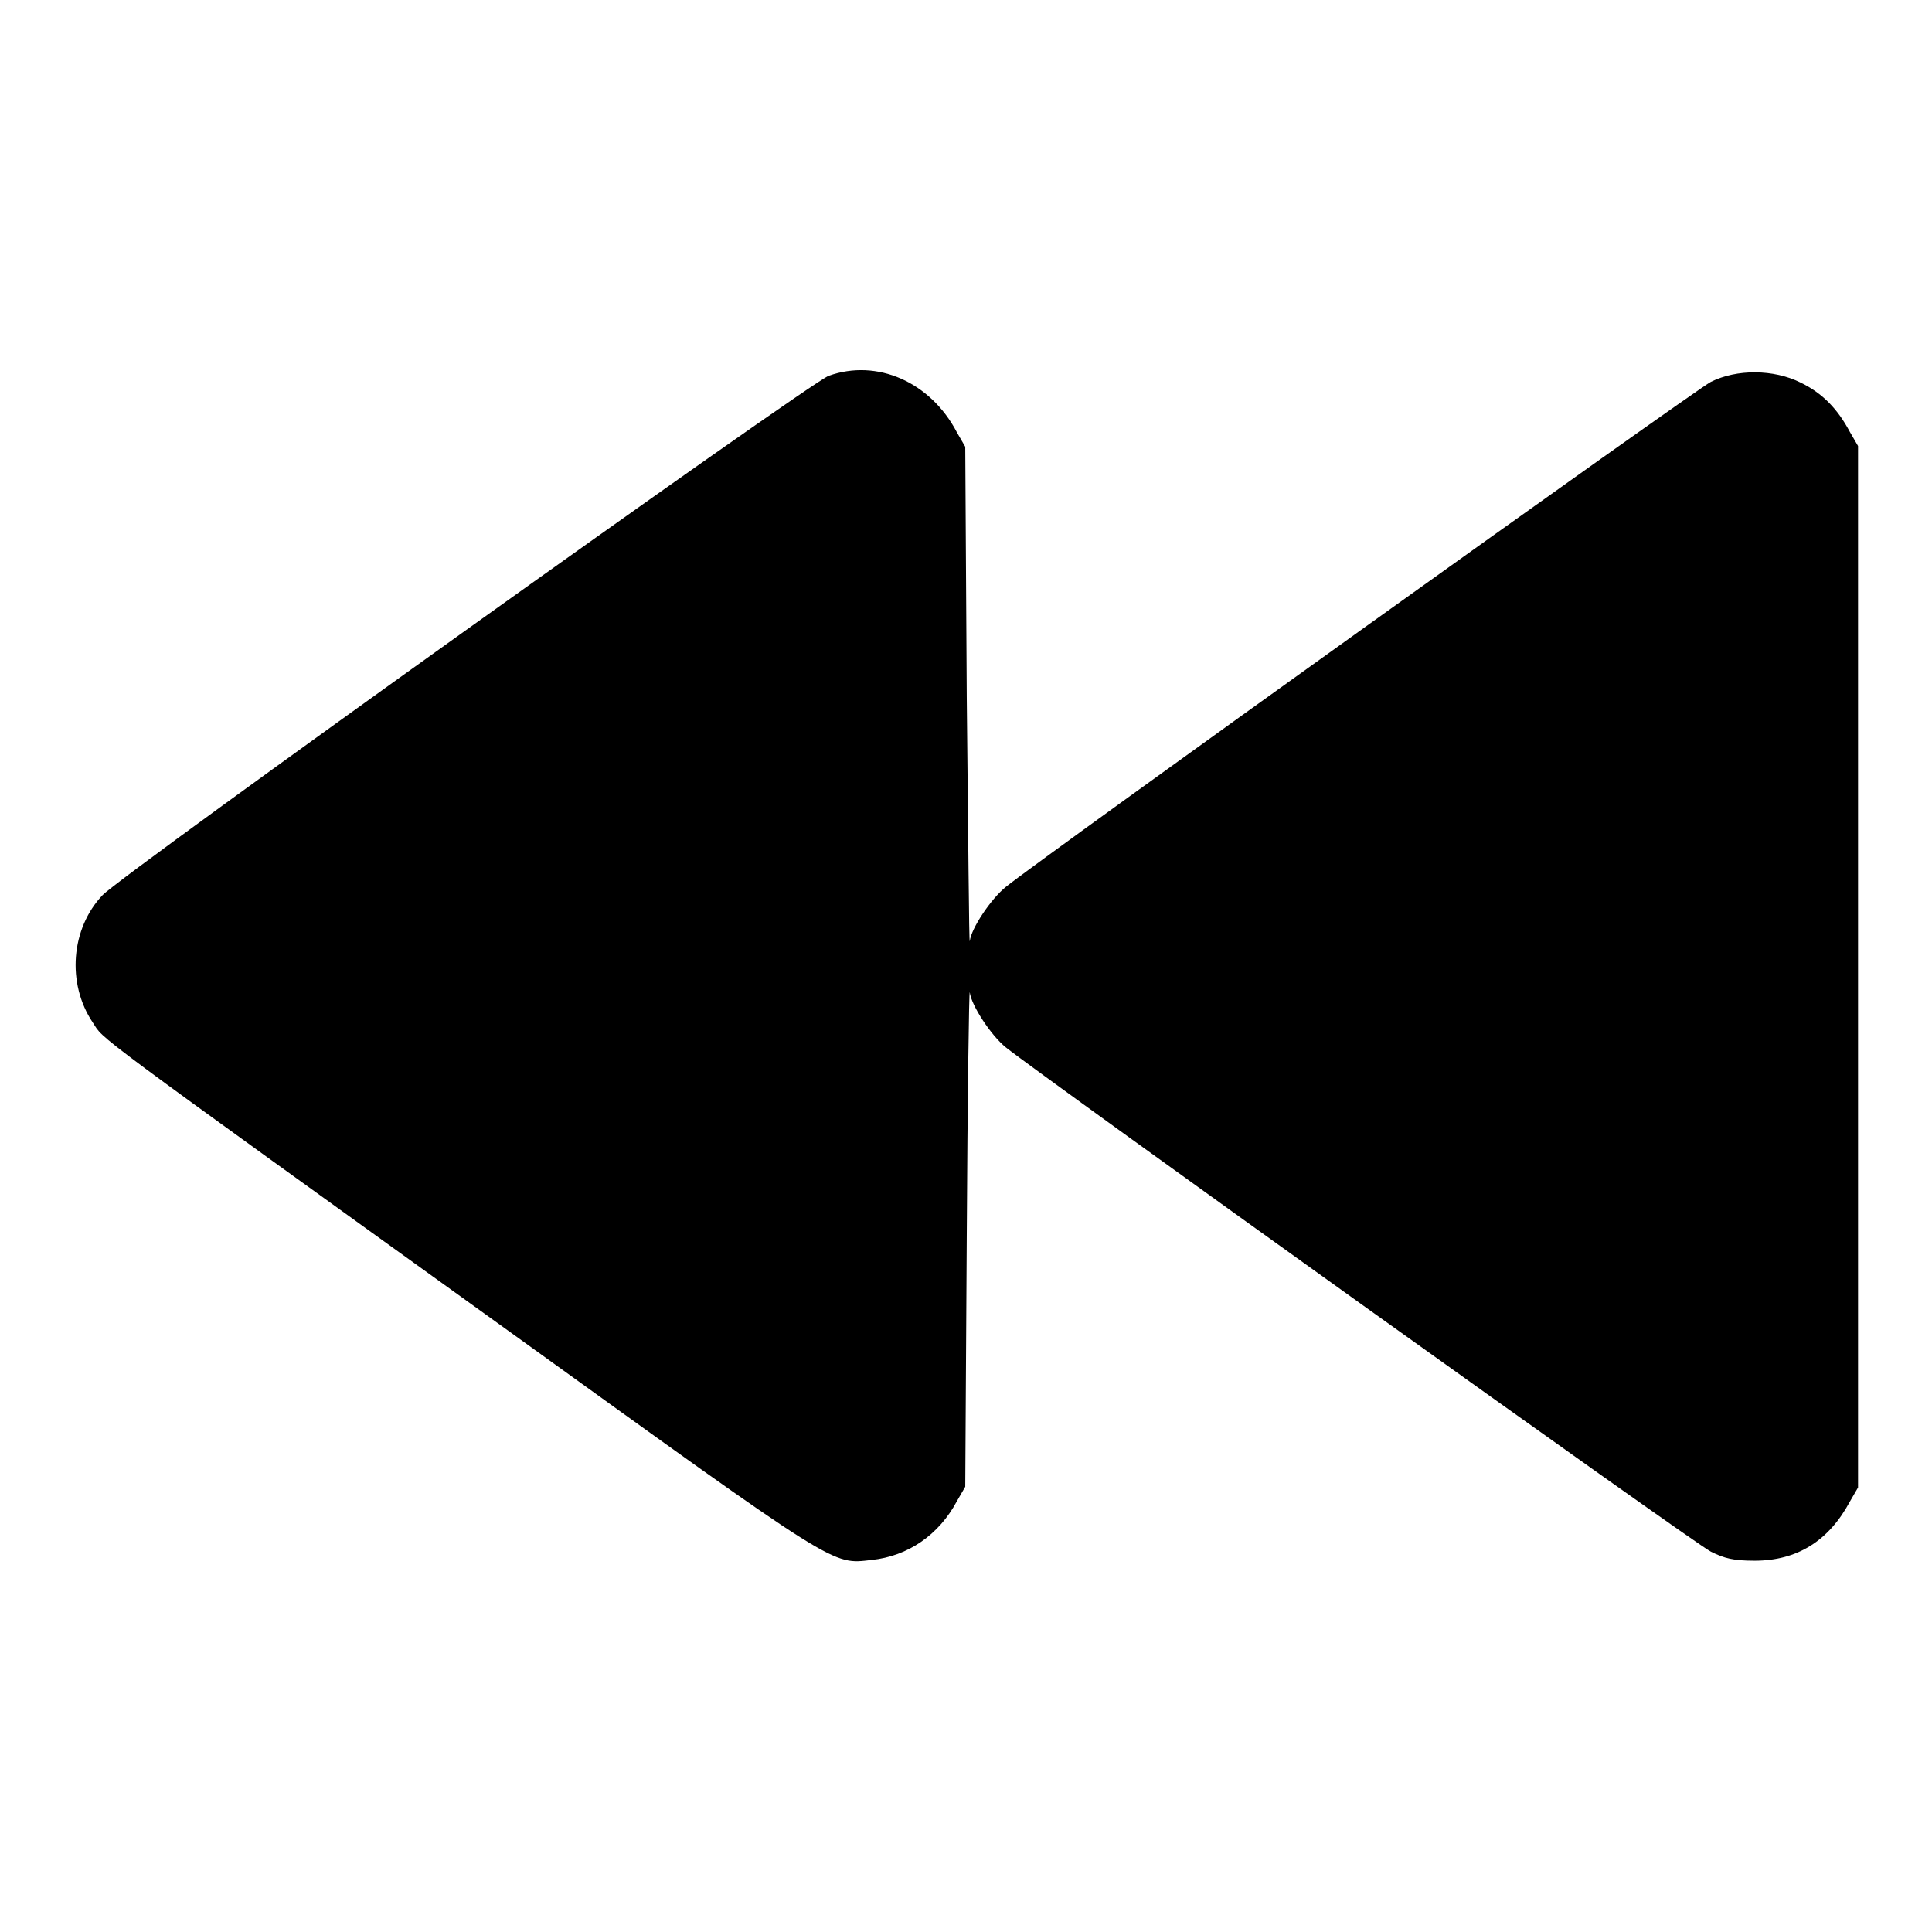
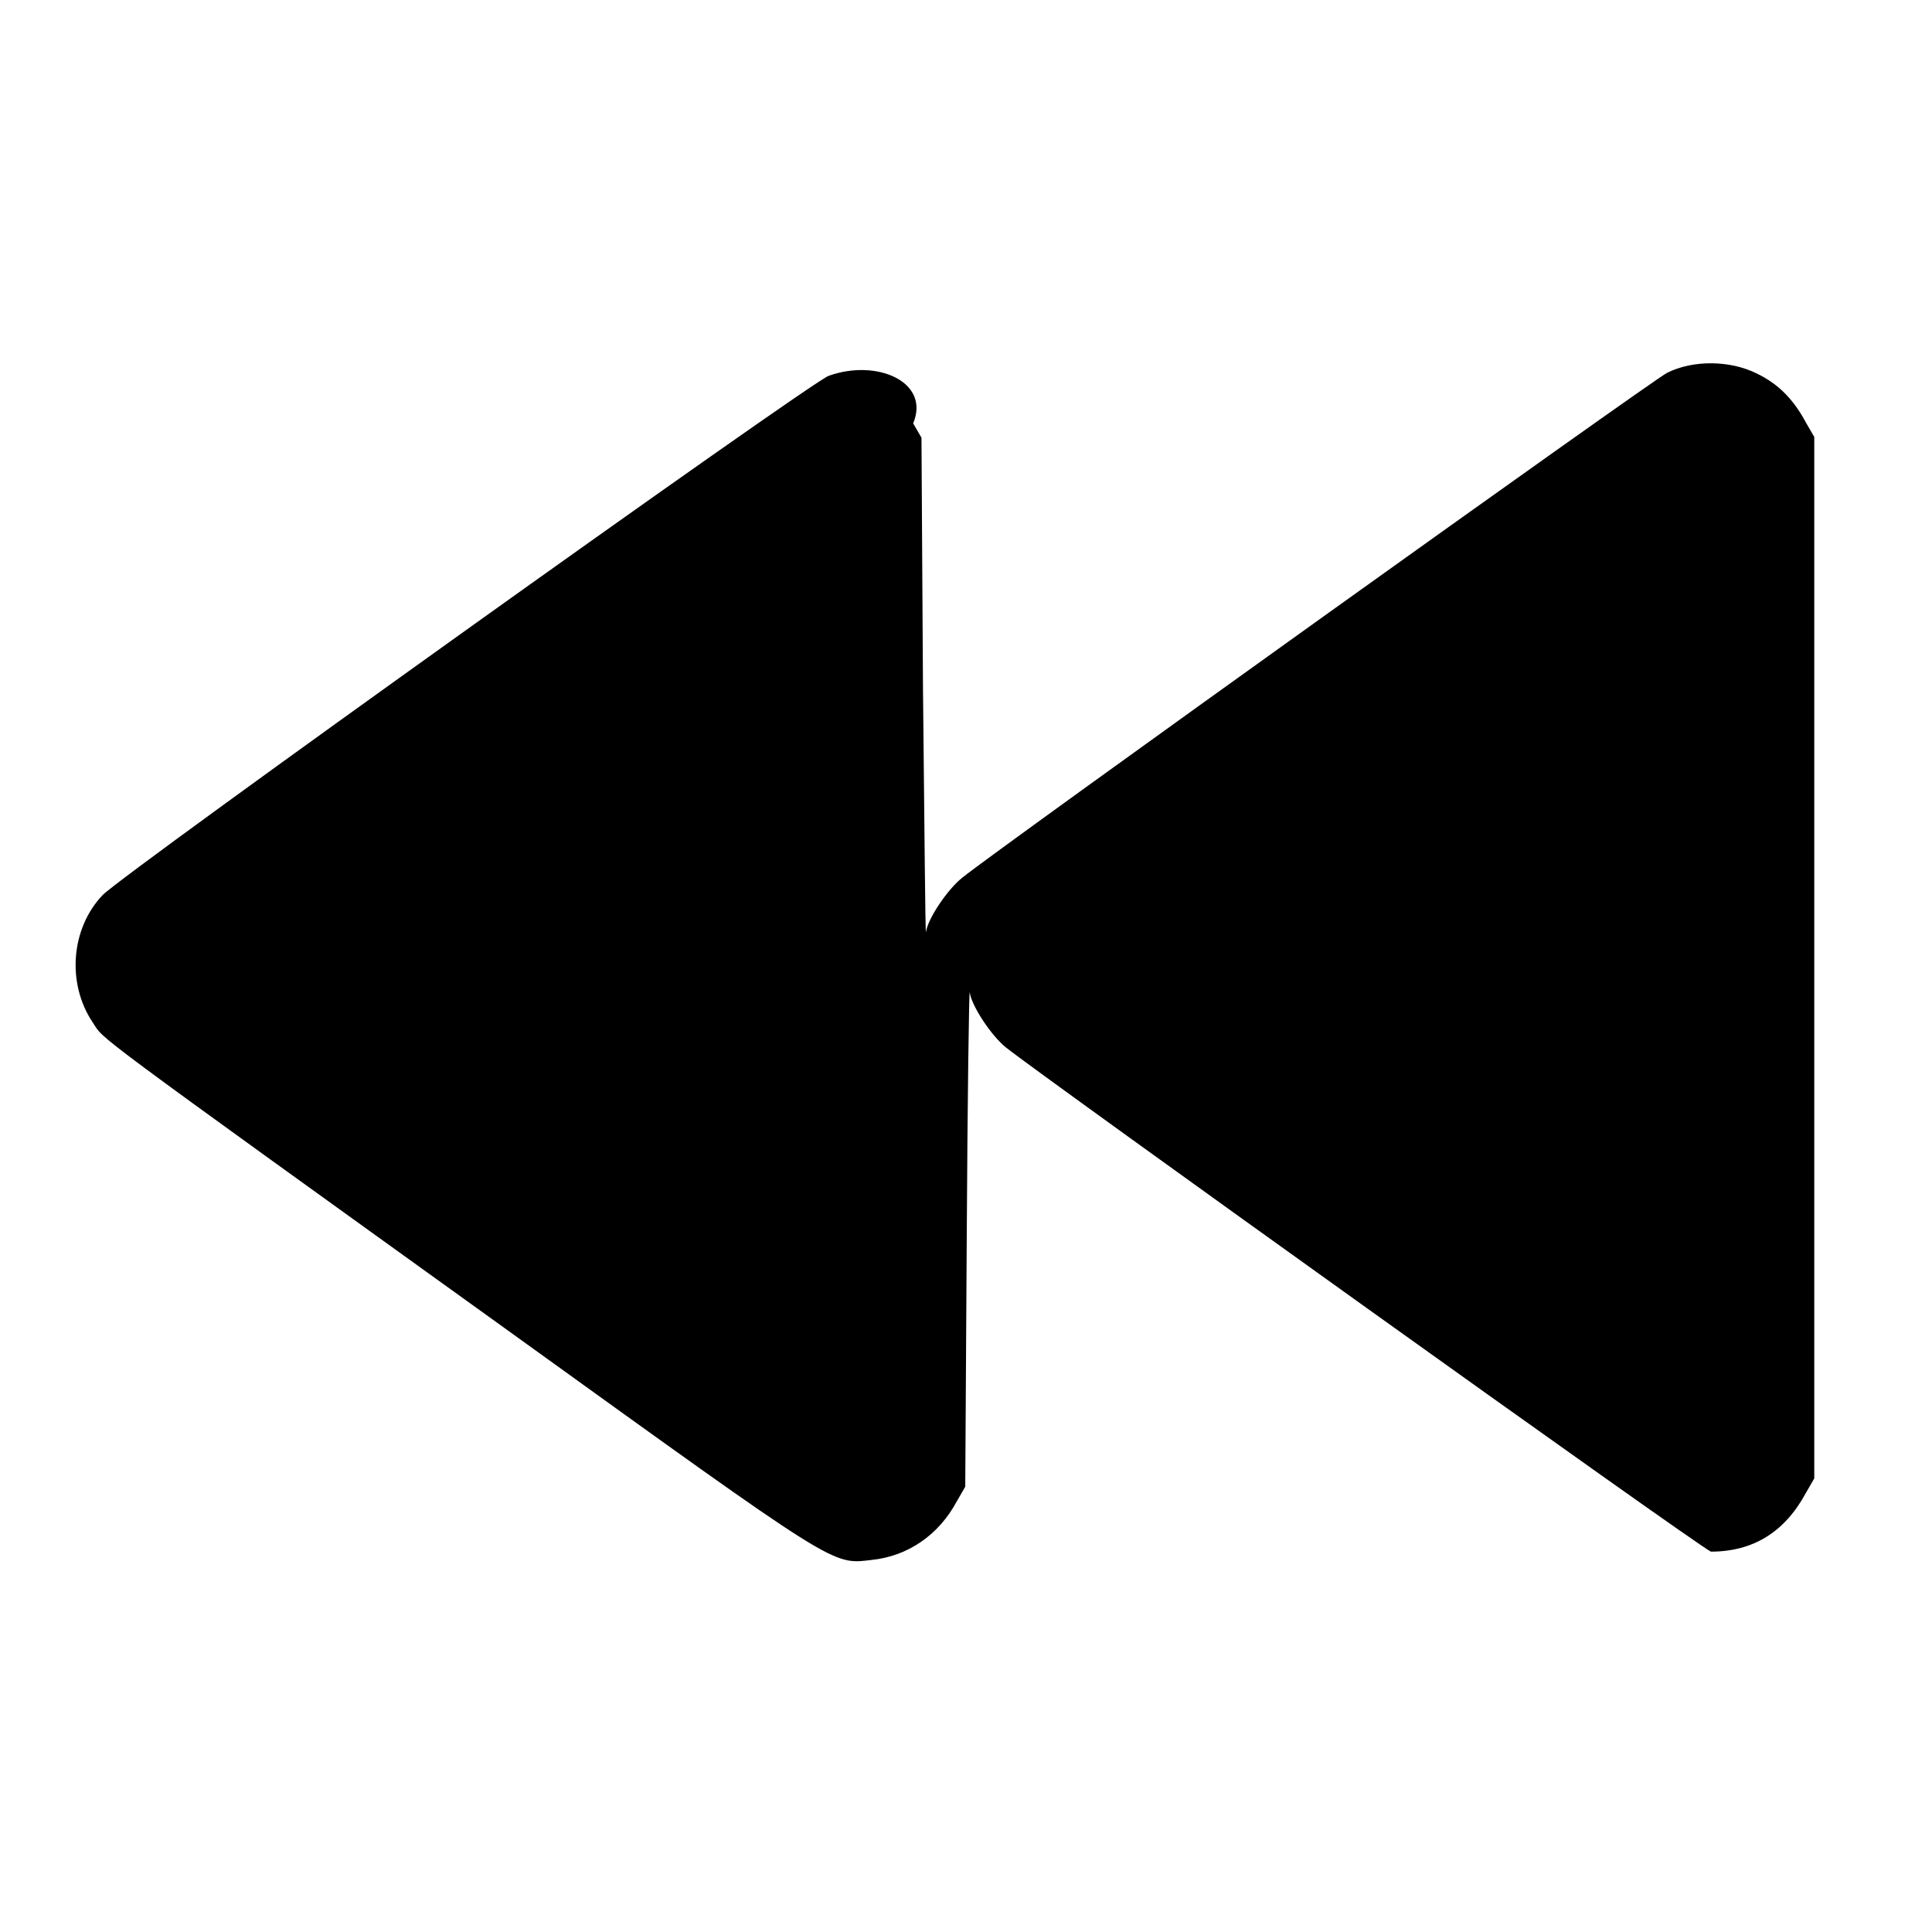
<svg xmlns="http://www.w3.org/2000/svg" version="1.1" x="0px" y="0px" viewBox="0 0 256 256" enable-background="new 0 0 256 256" xml:space="preserve">
  <g>
    <g>
      <g>
-         <path fill="#000000" d="M109.8,49.8c-2.5,0.9-93.4,65.9-96.2,68.8c-4.2,4.4-4.8,11.7-1.3,16.9c1.6,2.4-1.7,0,55.7,41.3c43.3,31.2,42.2,30.5,47.5,29.9c4.8-0.5,8.9-3.3,11.3-7.8l1.1-1.9l0.2-33.2c0.1-18.3,0.3-32.8,0.4-32.3c0.2,1.7,2.8,5.7,4.8,7.3c4.9,3.9,91.3,65.8,93.4,66.8c1.8,0.9,3,1.2,5.8,1.2c5.6,0,9.8-2.6,12.6-7.8l1.1-1.9v-69v-69l-1.1-1.9c-1.6-3-3.6-5.1-6.5-6.5c-3.6-1.8-8.5-1.8-11.9-0.1c-2,1-88.3,62.8-93.4,66.9c-2,1.6-4.6,5.5-4.8,7.2c-0.1,0.5-0.2-14-0.4-32.3l-0.2-33.2l-1.1-1.9C123.3,50.6,116.2,47.5,109.8,49.8z" />
+         <path fill="#000000" d="M109.8,49.8c-2.5,0.9-93.4,65.9-96.2,68.8c-4.2,4.4-4.8,11.7-1.3,16.9c1.6,2.4-1.7,0,55.7,41.3c43.3,31.2,42.2,30.5,47.5,29.9c4.8-0.5,8.9-3.3,11.3-7.8l1.1-1.9l0.2-33.2c0.1-18.3,0.3-32.8,0.4-32.3c0.2,1.7,2.8,5.7,4.8,7.3c4.9,3.9,91.3,65.8,93.4,66.8c5.6,0,9.8-2.6,12.6-7.8l1.1-1.9v-69v-69l-1.1-1.9c-1.6-3-3.6-5.1-6.5-6.5c-3.6-1.8-8.5-1.8-11.9-0.1c-2,1-88.3,62.8-93.4,66.9c-2,1.6-4.6,5.5-4.8,7.2c-0.1,0.5-0.2-14-0.4-32.3l-0.2-33.2l-1.1-1.9C123.3,50.6,116.2,47.5,109.8,49.8z" />
      </g>
    </g>
  </g>
</svg>